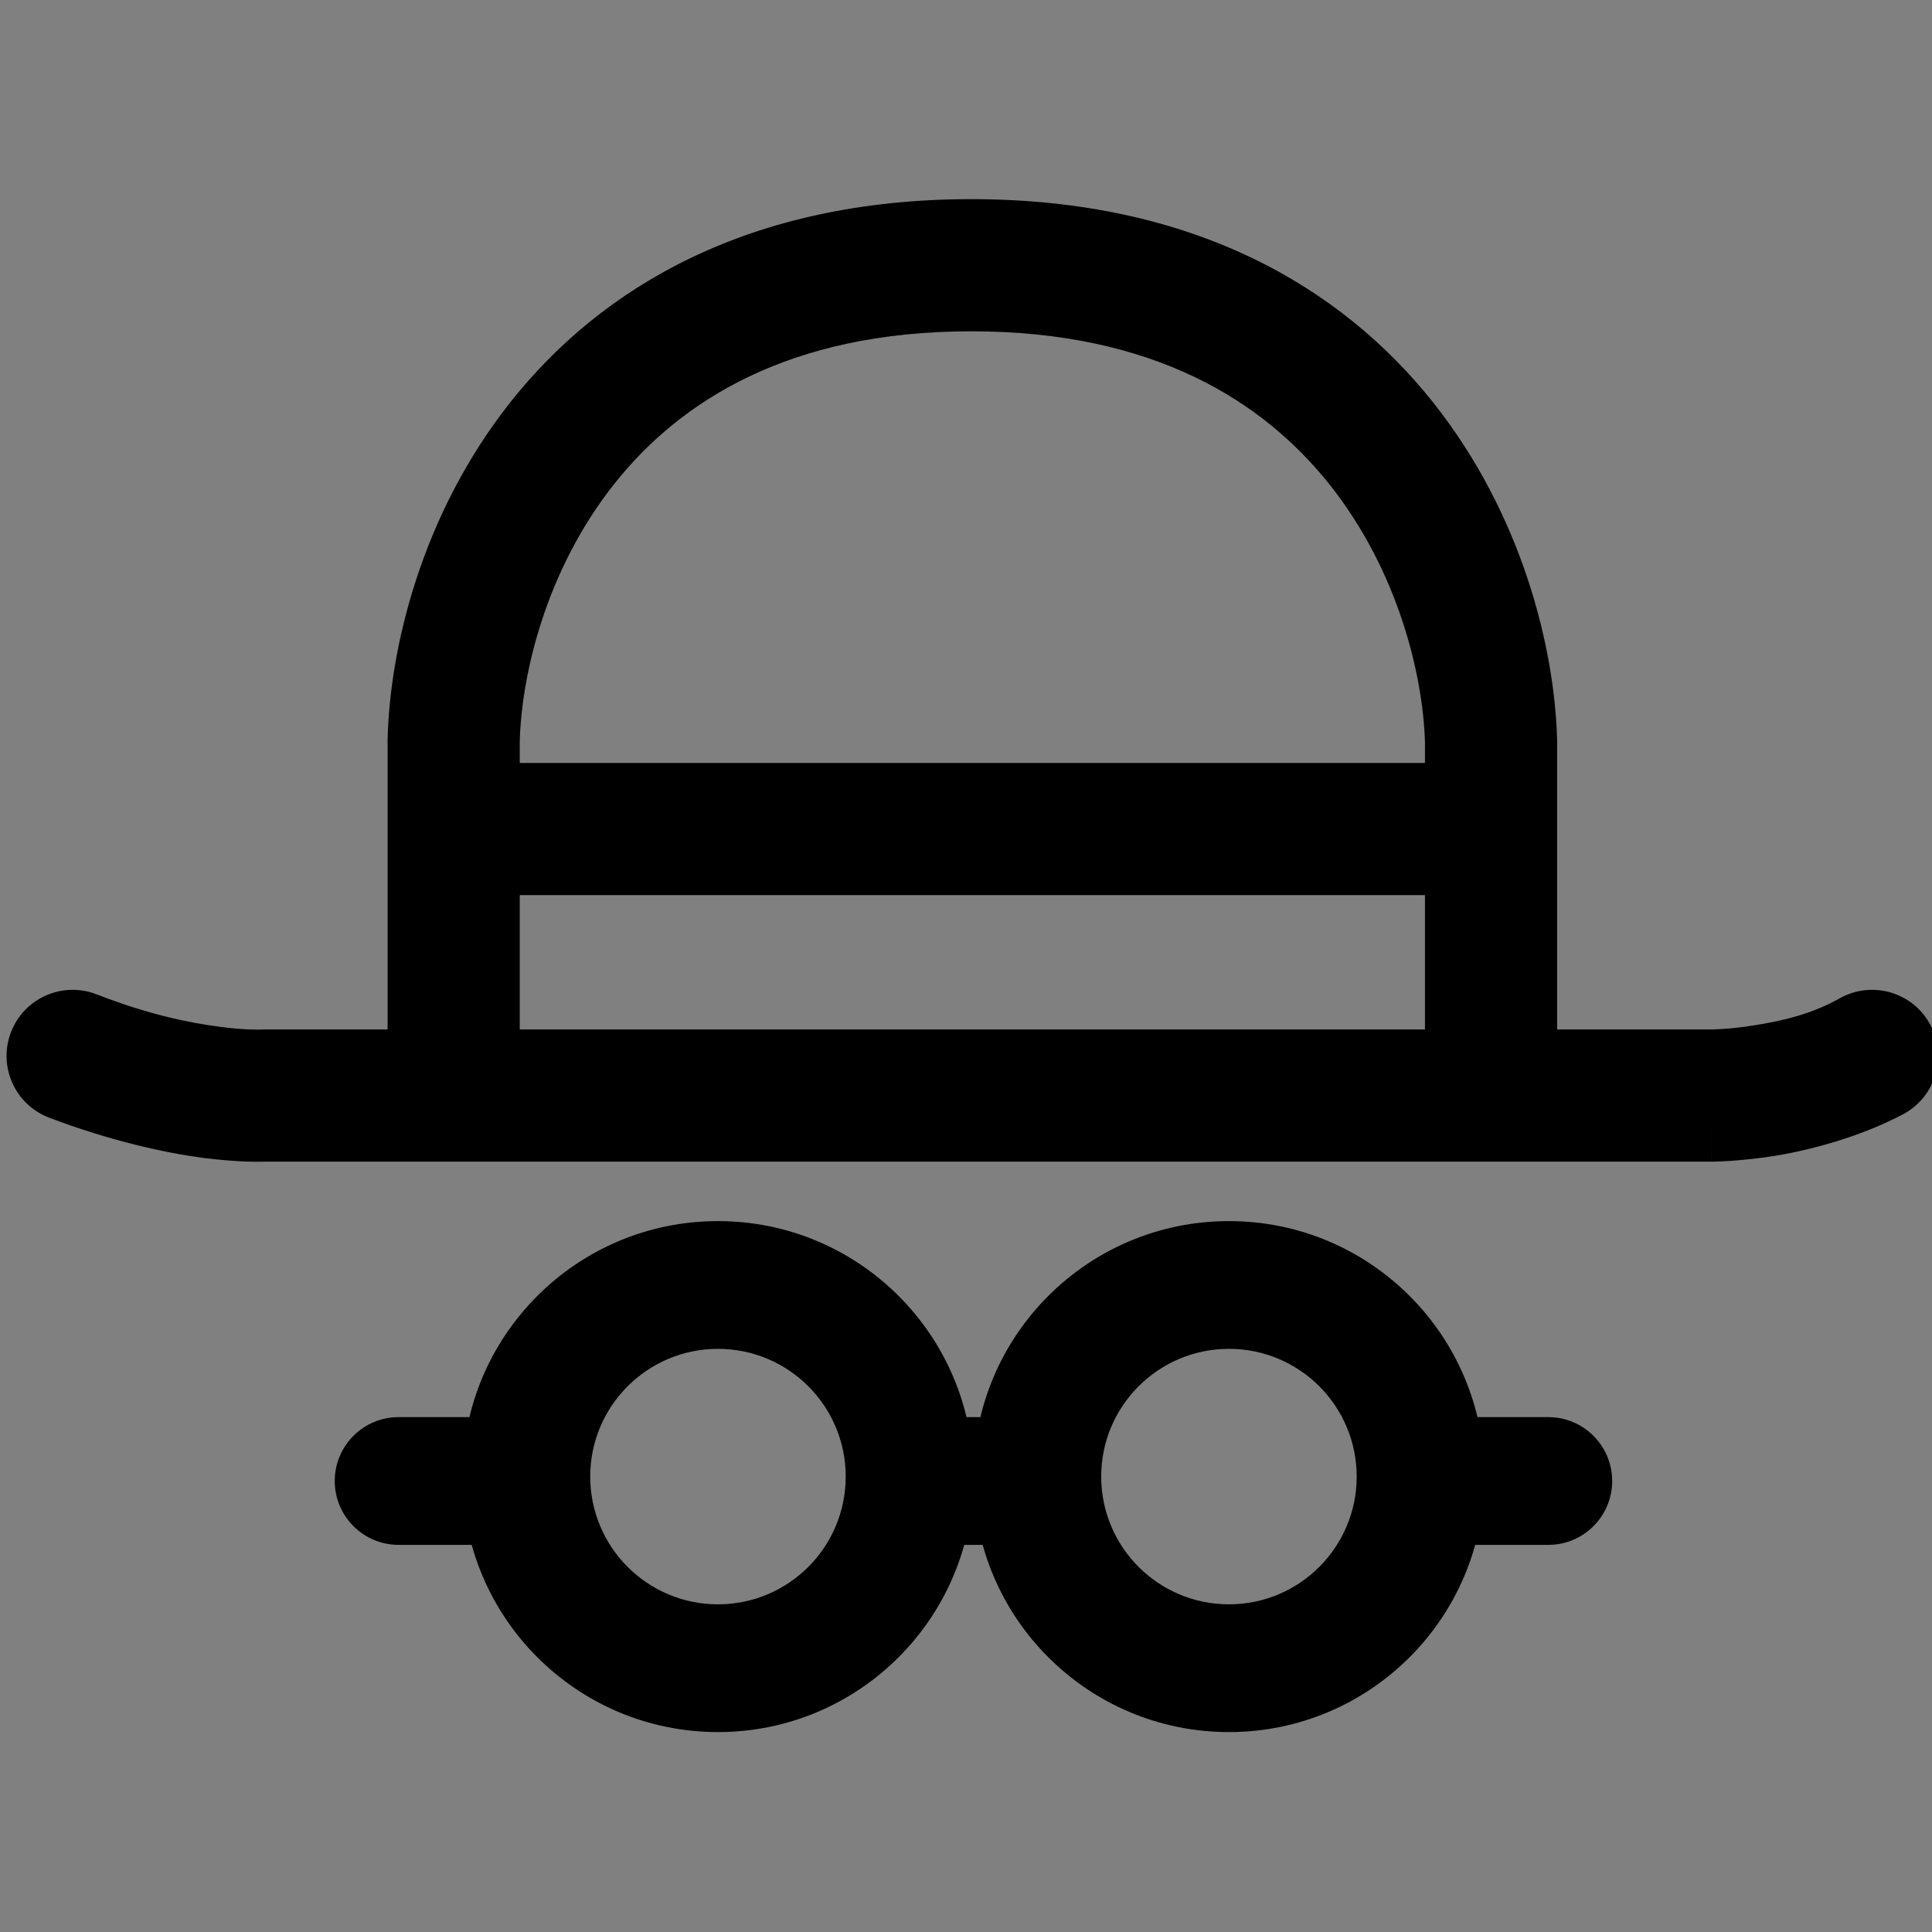
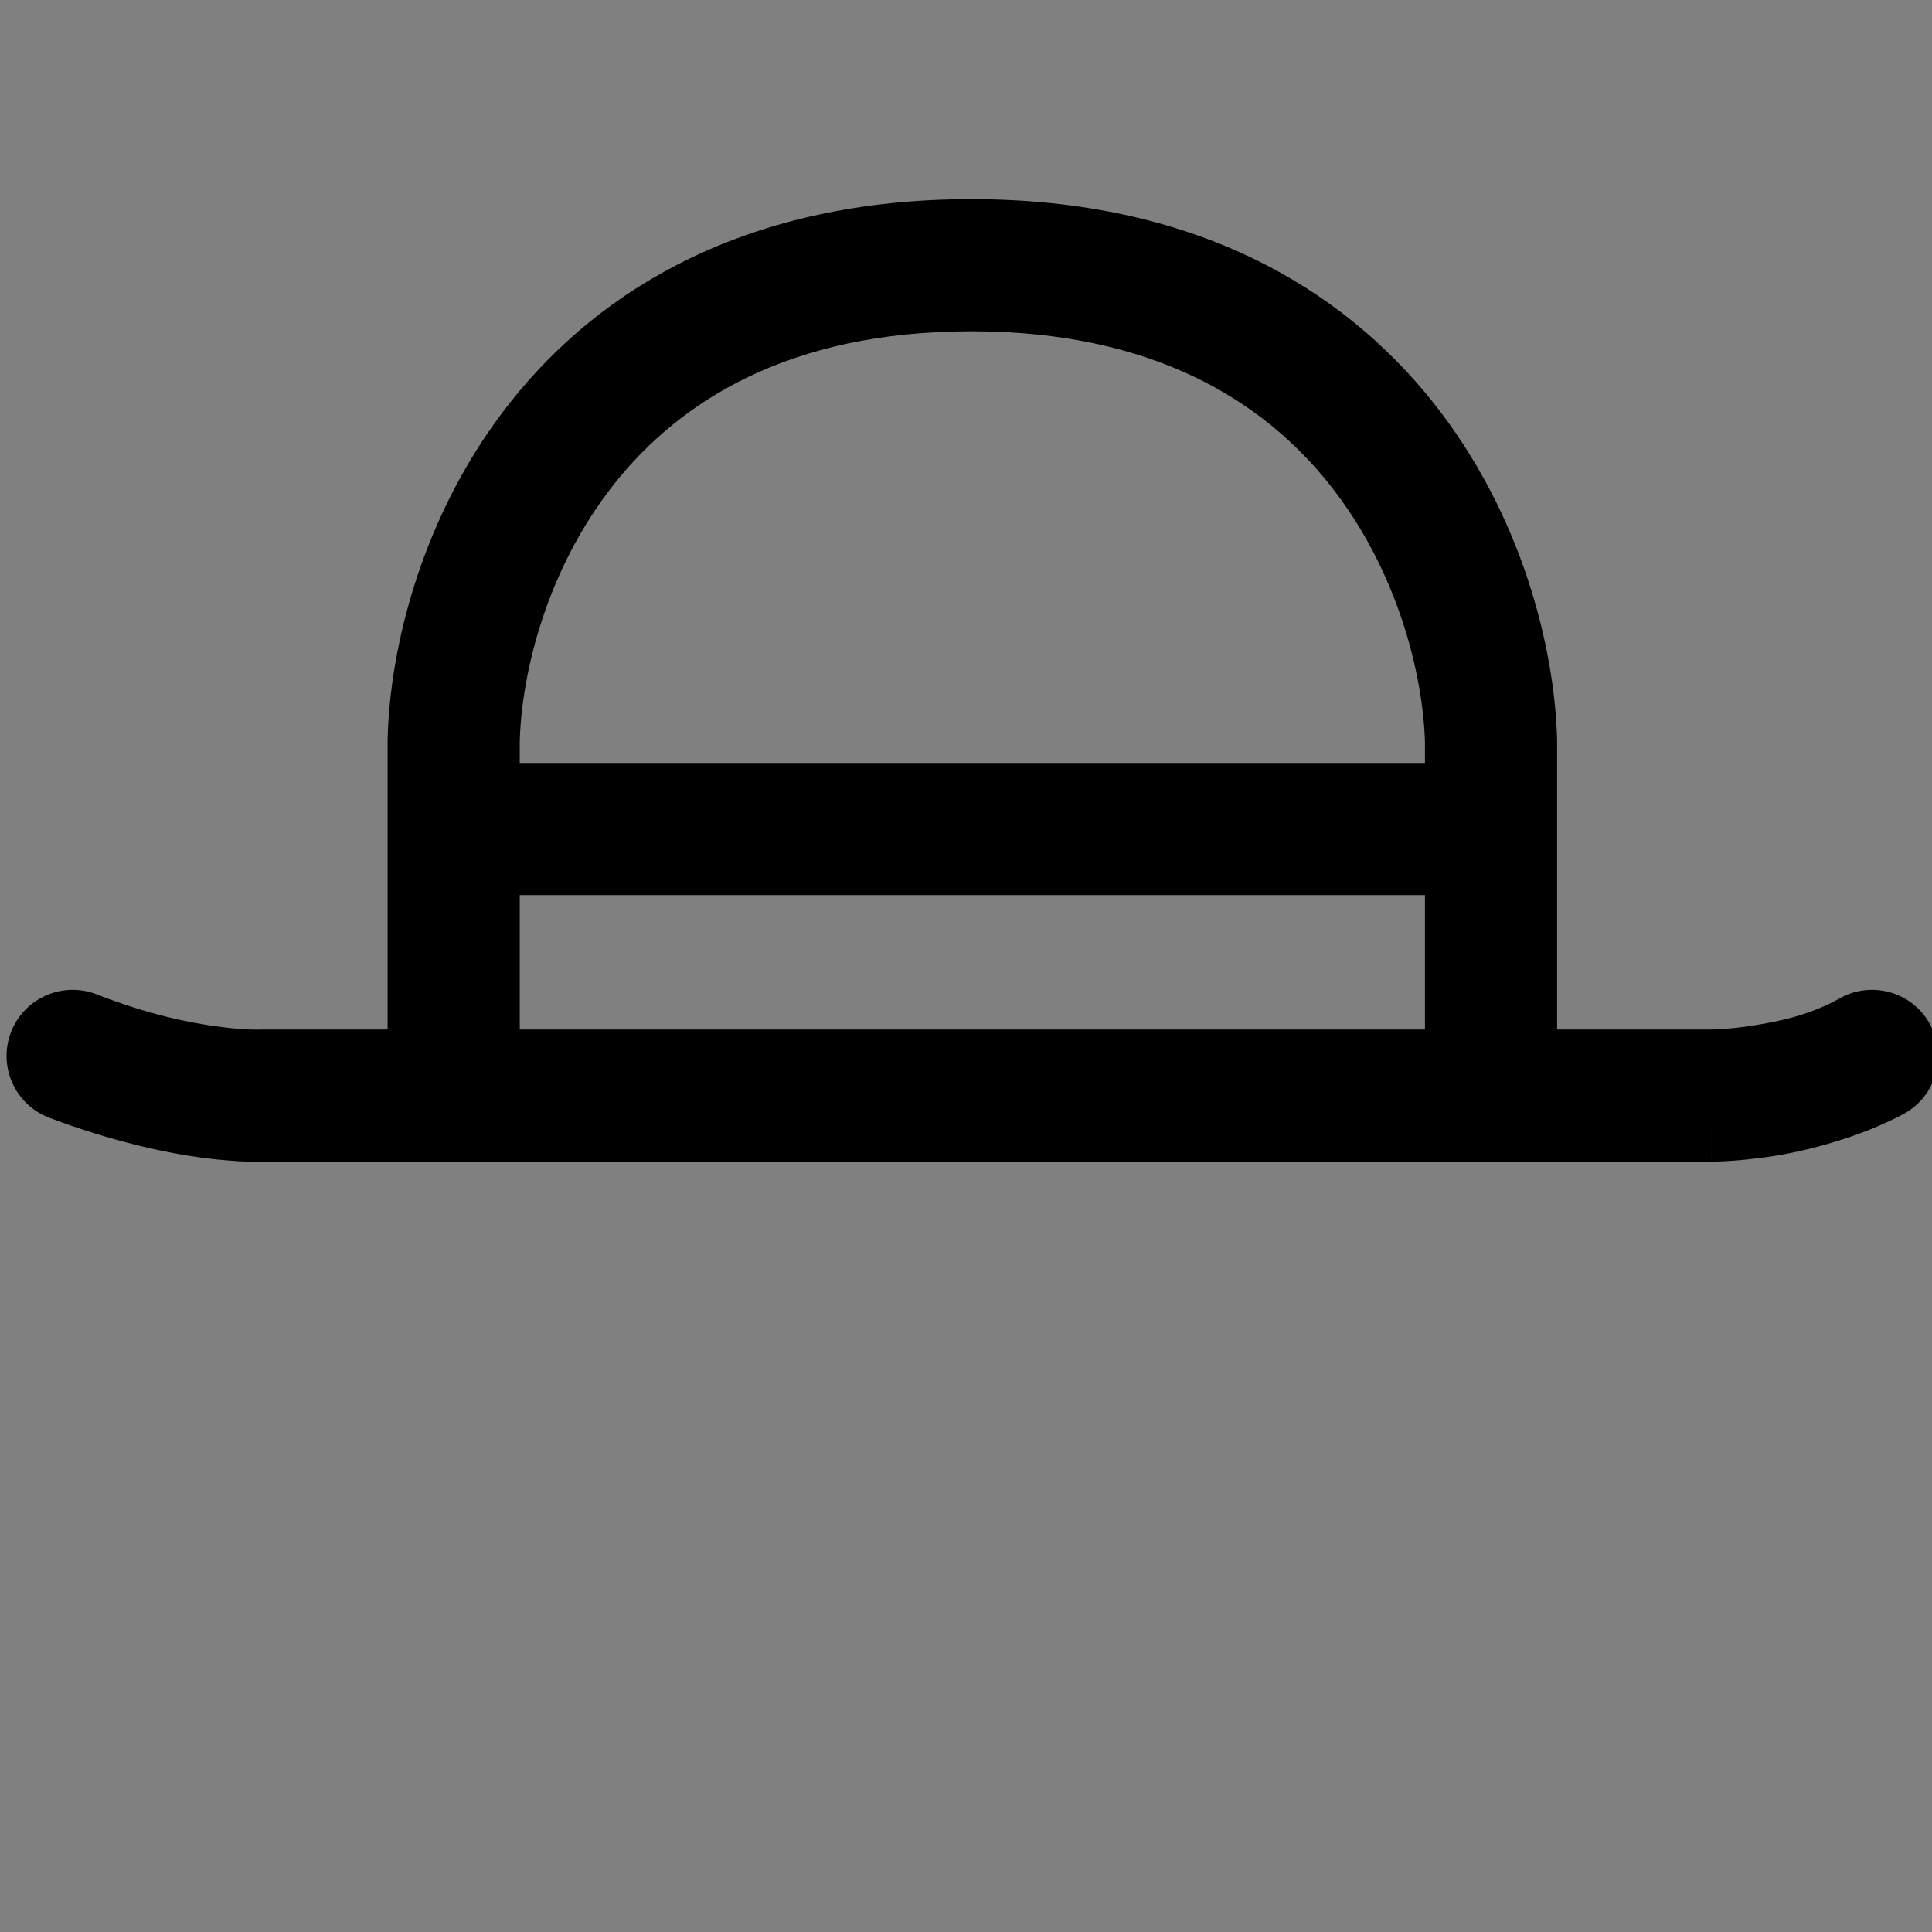
<svg xmlns="http://www.w3.org/2000/svg" xmlns:ns1="http://www.inkscape.org/namespaces/inkscape" xmlns:ns2="http://sodipodi.sourceforge.net/DTD/sodipodi-0.dtd" xmlns:xlink="http://www.w3.org/1999/xlink" version="1.1" id="Layer_1" x="0px" y="0px" viewBox="0 0 50 50" style="enable-background:new 0 0 50 50;" xml:space="preserve" ns1:version="0.91 r13725" ns2:docname="WearAppIconBlack.svg">
  <rect x="0" y="0" width="50" height="50" fill="#808080" stroke="none" />
  <defs id="defs15">
-     <path ns1:connector-curvature="0" d="m 72.5,43.5 c 0,16.016 -12.984,29 -29,29 l 0,29 c 32.032,0 58,-25.968 58,-58 l -29,0 z m -29,29 c -16.016,0 -29,-12.984 -29,-29 l -29,0 c 0,32.032 25.968,58 58,58 l 0,-29 z m -29,-29 c 0,-16.016 12.984,-29 29,-29 l 0,-29 c -32.032,0 -58,25.968 -58,58 l 29,0 z m 29,-29 c 16.016,0 29,12.984 29,29 l 29,0 c 0,-32.032 -25.968,-58 -58,-58 l 0,29 z" id="path0_stroke" />
-     <path ns1:connector-curvature="0" d="m 0,-14.5 c -8.008,0 -14.5,6.492 -14.5,14.5 0,8.008 6.492,14.5 14.5,14.5 l 0,-29 z m 25.5,29 C 33.508,14.5 40,8.008 40,0 40,-8.008 33.508,-14.5 25.5,-14.5 l 0,29 z m 94,-29 c -8.008,0 -14.5,6.492 -14.5,14.5 0,8.008 6.492,14.5 14.5,14.5 l 0,-29 z m 23,29 c 8.008,0 14.5,-6.492 14.5,-14.5 0,-8.008 -6.492,-14.5 -14.5,-14.5 l 0,29 z m 93.5,-29 c -8.008,0 -14.5,6.492 -14.5,14.5 0,8.008 6.492,14.5 14.5,14.5 l 0,-29 z m 25,29 c 8.008,0 14.5,-6.492 14.5,-14.5 0,-8.008 -6.492,-14.5 -14.5,-14.5 l 0,29 z m -261,0 25.5,0 0,-29 -25.5,0 0,29 z m 119.5,0 23,0 0,-29 -23,0 0,29 z m 116.5,0 25,0 0,-29 -25,0 0,29 z" id="path1_stroke" />
    <path ns1:connector-curvature="0" d="m 5.385,165.5 c -7.732,-2.974 -16.411,0.883 -19.385,8.615 -2.974,7.733 0.884,16.411 8.616,19.385 l 10.769,-28 z M 415.683,192.668 c 7.273,-3.967 9.952,-13.078 5.985,-20.351 -3.967,-7.273 -13.079,-9.952 -20.351,-5.985 l 14.366,26.336 z M 322,108 l 15,0 c 0,-0.139 -0.002,-0.278 -0.006,-0.417 L 322,108 Z M 86.5,108 71.504,107.653 C 71.501,107.769 71.5,107.884 71.5,108 l 15,0 z m -43.25,80.5 0,-15 c -0.29,0 -0.579,0.008 -0.868,0.025 L 43.25,188.5 Z M 336.994,107.583 C 336.422,86.976 329.128,56.669 308.87,31.169 288.097,5.022 254.49,-15 204,-15 l 0,30 c 41.51,0 66.403,15.978 81.38,34.831 15.492,19.501 21.198,43.193 21.626,58.586 l 29.988,-0.834 z M 204,-15 C 153.508,-15 119.967,5.025 99.291,31.203 79.135,56.723 71.981,87.046 71.504,107.653 l 29.992,0.694 C 101.852,92.954 107.448,69.277 122.834,49.797 137.7,30.974 162.492,15 204,15 l 0,-30 z m -117.5,218.5 235.5,0 0,-30 -235.5,0 0,30 z m -15,-95.5 0,20 30,0 0,-20 -30,0 z m 0,20 0,60.5 30,0 0,-60.5 -30,0 z m 265.5,60.5 0,-60.5 -30,0 0,60.5 30,0 z m 0,-60.5 0,-20 -30,0 0,20 30,0 z m -250.5,15 235.5,0 0,-30 -235.5,0 0,30 z m -91.885,50.5 c 14.151,5.39 26.685,8.038 34.794,9.121 4.291,0.558 8.012,0.8 10.277,0.872 1.243,0.036 2.362,0.038 2.997,0.029 0.371,-0.006 0.733,-0.017 0.919,-0.023 0.12,-0.005 0.249,-0.01 0.309,-0.013 0.043,-0.002 0.095,-0.005 0.116,-0.006 0.017,-10e-4 0.04,-0.002 0.049,-0.003 0.008,0 0.018,-0.001 0.022,-0.001 0.004,0 0.009,0 0.01,-0.001 0.005,0 0.01,0 -0.858,-14.975 -0.868,-14.975 -0.863,-14.975 -0.859,-14.975 0.002,0 0.006,-0.001 0.009,-0.001 -0.003,0 0.023,-0.001 0.017,-0.001 -0.004,0 0.038,-0.002 0.03,-0.001 -0.005,0 0.051,-0.003 0.041,-0.003 0.007,0 0.023,0 0.01,0 -0.079,0.003 -0.113,0.004 -0.265,0.006 -0.41,0.007 -0.842,0.008 -1.622,-0.018 -1.782,-0.053 -3.998,-0.186 -7.27,-0.628 -7.016,-0.917 -16.107,-2.769 -27.957,-7.379 l -10.769,28 z m 48.635,10 43.25,0 0,-30 -43.25,0 0,30 z m 278.75,0 50,0 0,-30 -50,0 0,30 z m 50,-15 c 0,15 0.003,15 0.007,15 10e-4,0 0.005,0 0.007,0 0.003,0 0.01,0 0.016,0 0.007,0 0.024,0 0.038,0 0.018,0 0.06,0 0.097,-0.001 0.057,0 0.17,-0.001 0.283,-0.003 0.188,-0.003 0.529,-0.009 0.899,-0.02 0.663,-0.021 1.774,-0.068 3.023,-0.149 2.336,-0.156 6.039,-0.507 10.052,-1.139 7.681,-1.237 19.261,-4.206 29.261,-9.52 l -14.366,-26.336 c -6.499,3.686 -13.169,5.217 -19.614,6.23 -3.049,0.493 -5.377,0.704 -7.307,0.83 -0.884,0.059 -1.464,0.083 -1.959,0.097 -0.21,0.007 -0.315,0.009 -0.427,0.01 -0.038,0.001 -0.04,0.001 -0.06,0.001 -10e-4,0 0.011,0 0.011,0 -0.004,0 0.018,0 0.016,0 -0.003,0 0.012,0 0.011,0 0.002,0 0.005,0 0.006,0 0.003,0 0.006,0 0.006,15 z" id="path2_stroke" />
  </defs>
  <ns2:namedview pagecolor="#2dff55" bordercolor="#666666" borderopacity="1" objecttolerance="10" gridtolerance="10" guidetolerance="10" ns1:pageopacity="1" ns1:pageshadow="2" ns1:window-width="2560" ns1:window-height="1377" id="namedview13" showgrid="false" showguides="true" ns1:guide-bbox="true" ns1:zoom="10.24" ns1:cx="-33.198722" ns1:cy="32.78239" ns1:window-x="-8" ns1:window-y="-8" ns1:window-maximized="1" ns1:current-layer="Layer_1">
    <ns2:guide position="-0.212,40.678" orientation="1,0" id="guide4145" />
  </ns2:namedview>
  <style type="text/css" id="style3">
	.st0{fill:#FFFFFF;}
</style>
  <g id="g4195">
    <g style="opacity:1" transform="matrix(4,0,0,4,28976,-1048)" id="Canvas">
      <g style="fill:#ffffff" id="WearAppIconBlack">
        <g style="fill:#ffffff" id="Ellipse">
          <use height="100%" width="100%" y="0" x="0" style="fill:#ffffff" id="use11" transform="translate(-7009,508.5)" xlink:href="#path0_stroke" />
        </g>
        <g style="fill:#ffffff" id="g13">
          <use height="100%" width="100%" y="0" x="0" style="fill:#ffffff" id="use15" transform="translate(-7125,508.5)" xlink:href="#path0_stroke" />
        </g>
        <g style="fill:#ffffff" id="Vector 2">
          <use height="100%" width="100%" y="0" x="0" style="fill:#ffffff" id="use18" transform="translate(-7154,553)" xlink:href="#path1_stroke" />
        </g>
        <g style="fill:#ffffff" id="Vector">
          <use height="100%" width="100%" y="0" x="0" style="fill:#ffffff" id="use21" transform="translate(-7228,277)" xlink:href="#path2_stroke" />
        </g>
      </g>
    </g>
  </g>
  <g id="Canvas-1" transform="matrix(0.114,0,0,0.114,1681.869,646.286)" style="opacity:1">
    <g id="WearAppIconBlack-3" style="fill:#ffffff">
      <g id="Ellipse-4" style="fill:#ffffff">
        <use xlink:href="#path0_stroke" transform="translate(-7009,508.5)" id="use11-9" style="fill:#ffffff" x="0" y="0" width="100%" height="100%" />
      </g>
      <g id="g13-0" style="fill:#ffffff">
        <use xlink:href="#path0_stroke" transform="translate(-7125,508.5)" id="use15-5" style="fill:#ffffff" x="0" y="0" width="100%" height="100%" />
      </g>
      <g id="Vector 2-4" style="fill:#ffffff">
        <use xlink:href="#path1_stroke" transform="translate(-7154,553)" id="use18-2" style="fill:#ffffff" x="0" y="0" width="100%" height="100%" />
      </g>
      <g id="Vector-0" style="fill:#ffffff">
        <use xlink:href="#path2_stroke" transform="translate(-7228,277)" id="use21-4" style="fill:#ffffff" x="0" y="0" width="100%" height="100%" />
      </g>
    </g>
  </g>
  <g id="Canvas-8" transform="matrix(0.114,0,0,0.114,1681.869,646.286)" style="opacity:1">
    <g id="WearAppIconBlack-31" style="fill:#ffffff">
      <g id="Ellipse-7" style="fill:#ffffff">
        <use xlink:href="#path0_stroke" transform="translate(-7009,508.5)" id="use11-96" style="fill:#ffffff" x="0" y="0" width="100%" height="100%" />
      </g>
      <g id="g13-7" style="fill:#ffffff">
        <use xlink:href="#path0_stroke" transform="translate(-7125,508.5)" id="use15-1" style="fill:#ffffff" x="0" y="0" width="100%" height="100%" />
      </g>
      <g id="Vector 2-5" style="fill:#ffffff">
        <use xlink:href="#path1_stroke" transform="translate(-7154,553)" id="use18-7" style="fill:#ffffff" x="0" y="0" width="100%" height="100%" />
      </g>
      <g id="Vector-4" style="fill:#ffffff">
        <use xlink:href="#path2_stroke" transform="translate(-7228,277)" id="use21-5" style="fill:#ffffff" x="0" y="0" width="100%" height="100%" />
      </g>
    </g>
  </g>
  <g style="opacity:1;fill:#000000" transform="matrix(0.114,0,0,0.114,825.872,-24.714)" id="Canvas-3">
    <g style="fill:#000000" id="WearAppIconBlack-0">
      <g style="fill:#000000" id="Ellipse-0">
        <use height="100%" width="100%" y="0" x="0" style="fill:#000000" id="use11-0" transform="translate(-7009,508.5)" xlink:href="#path0_stroke" />
      </g>
      <g style="fill:#000000" id="g13-1">
        <use height="100%" width="100%" y="0" x="0" style="fill:#000000" id="use15-9" transform="translate(-7125,508.5)" xlink:href="#path0_stroke" />
      </g>
      <g style="fill:#000000" id="Vector 2-1">
        <use height="100%" width="100%" y="0" x="0" style="fill:#000000" id="use18-70" transform="translate(-7154,553)" xlink:href="#path1_stroke" />
      </g>
      <g style="fill:#000000" id="Vector-3">
        <use height="100%" width="100%" y="0" x="0" style="fill:#000000" id="use21-8" transform="translate(-7228,277)" xlink:href="#path2_stroke" />
      </g>
    </g>
  </g>
</svg>